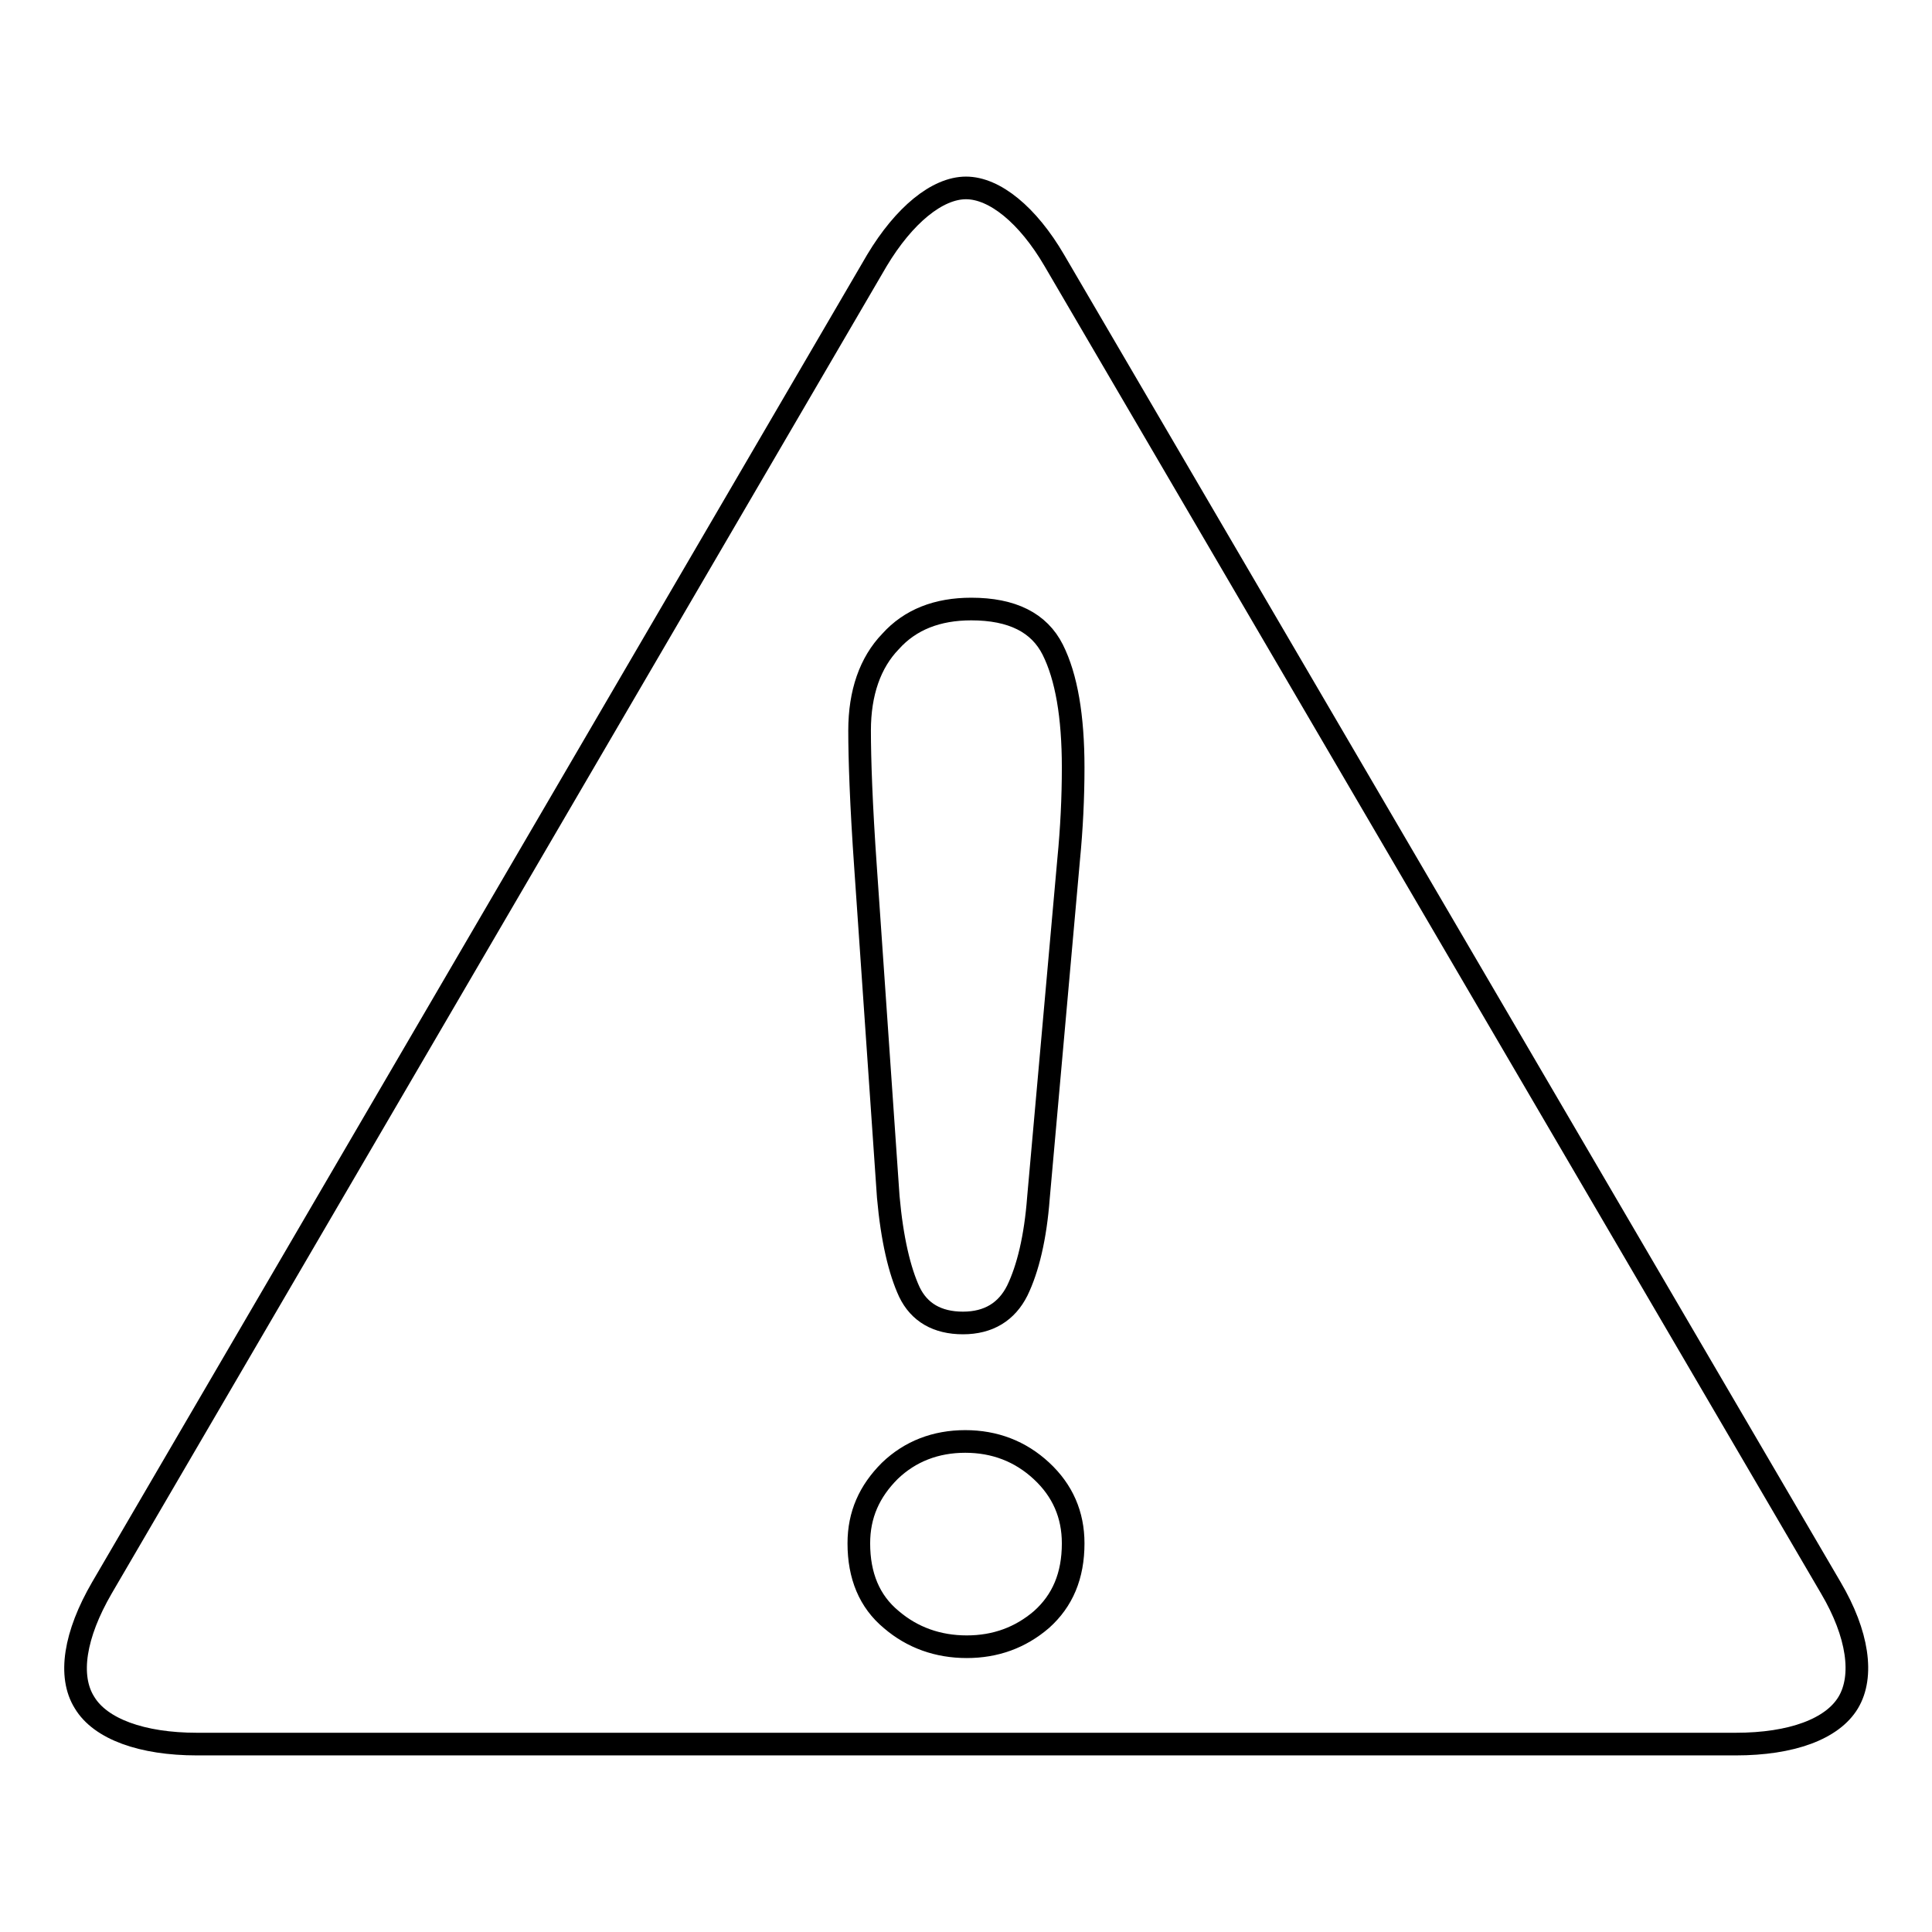
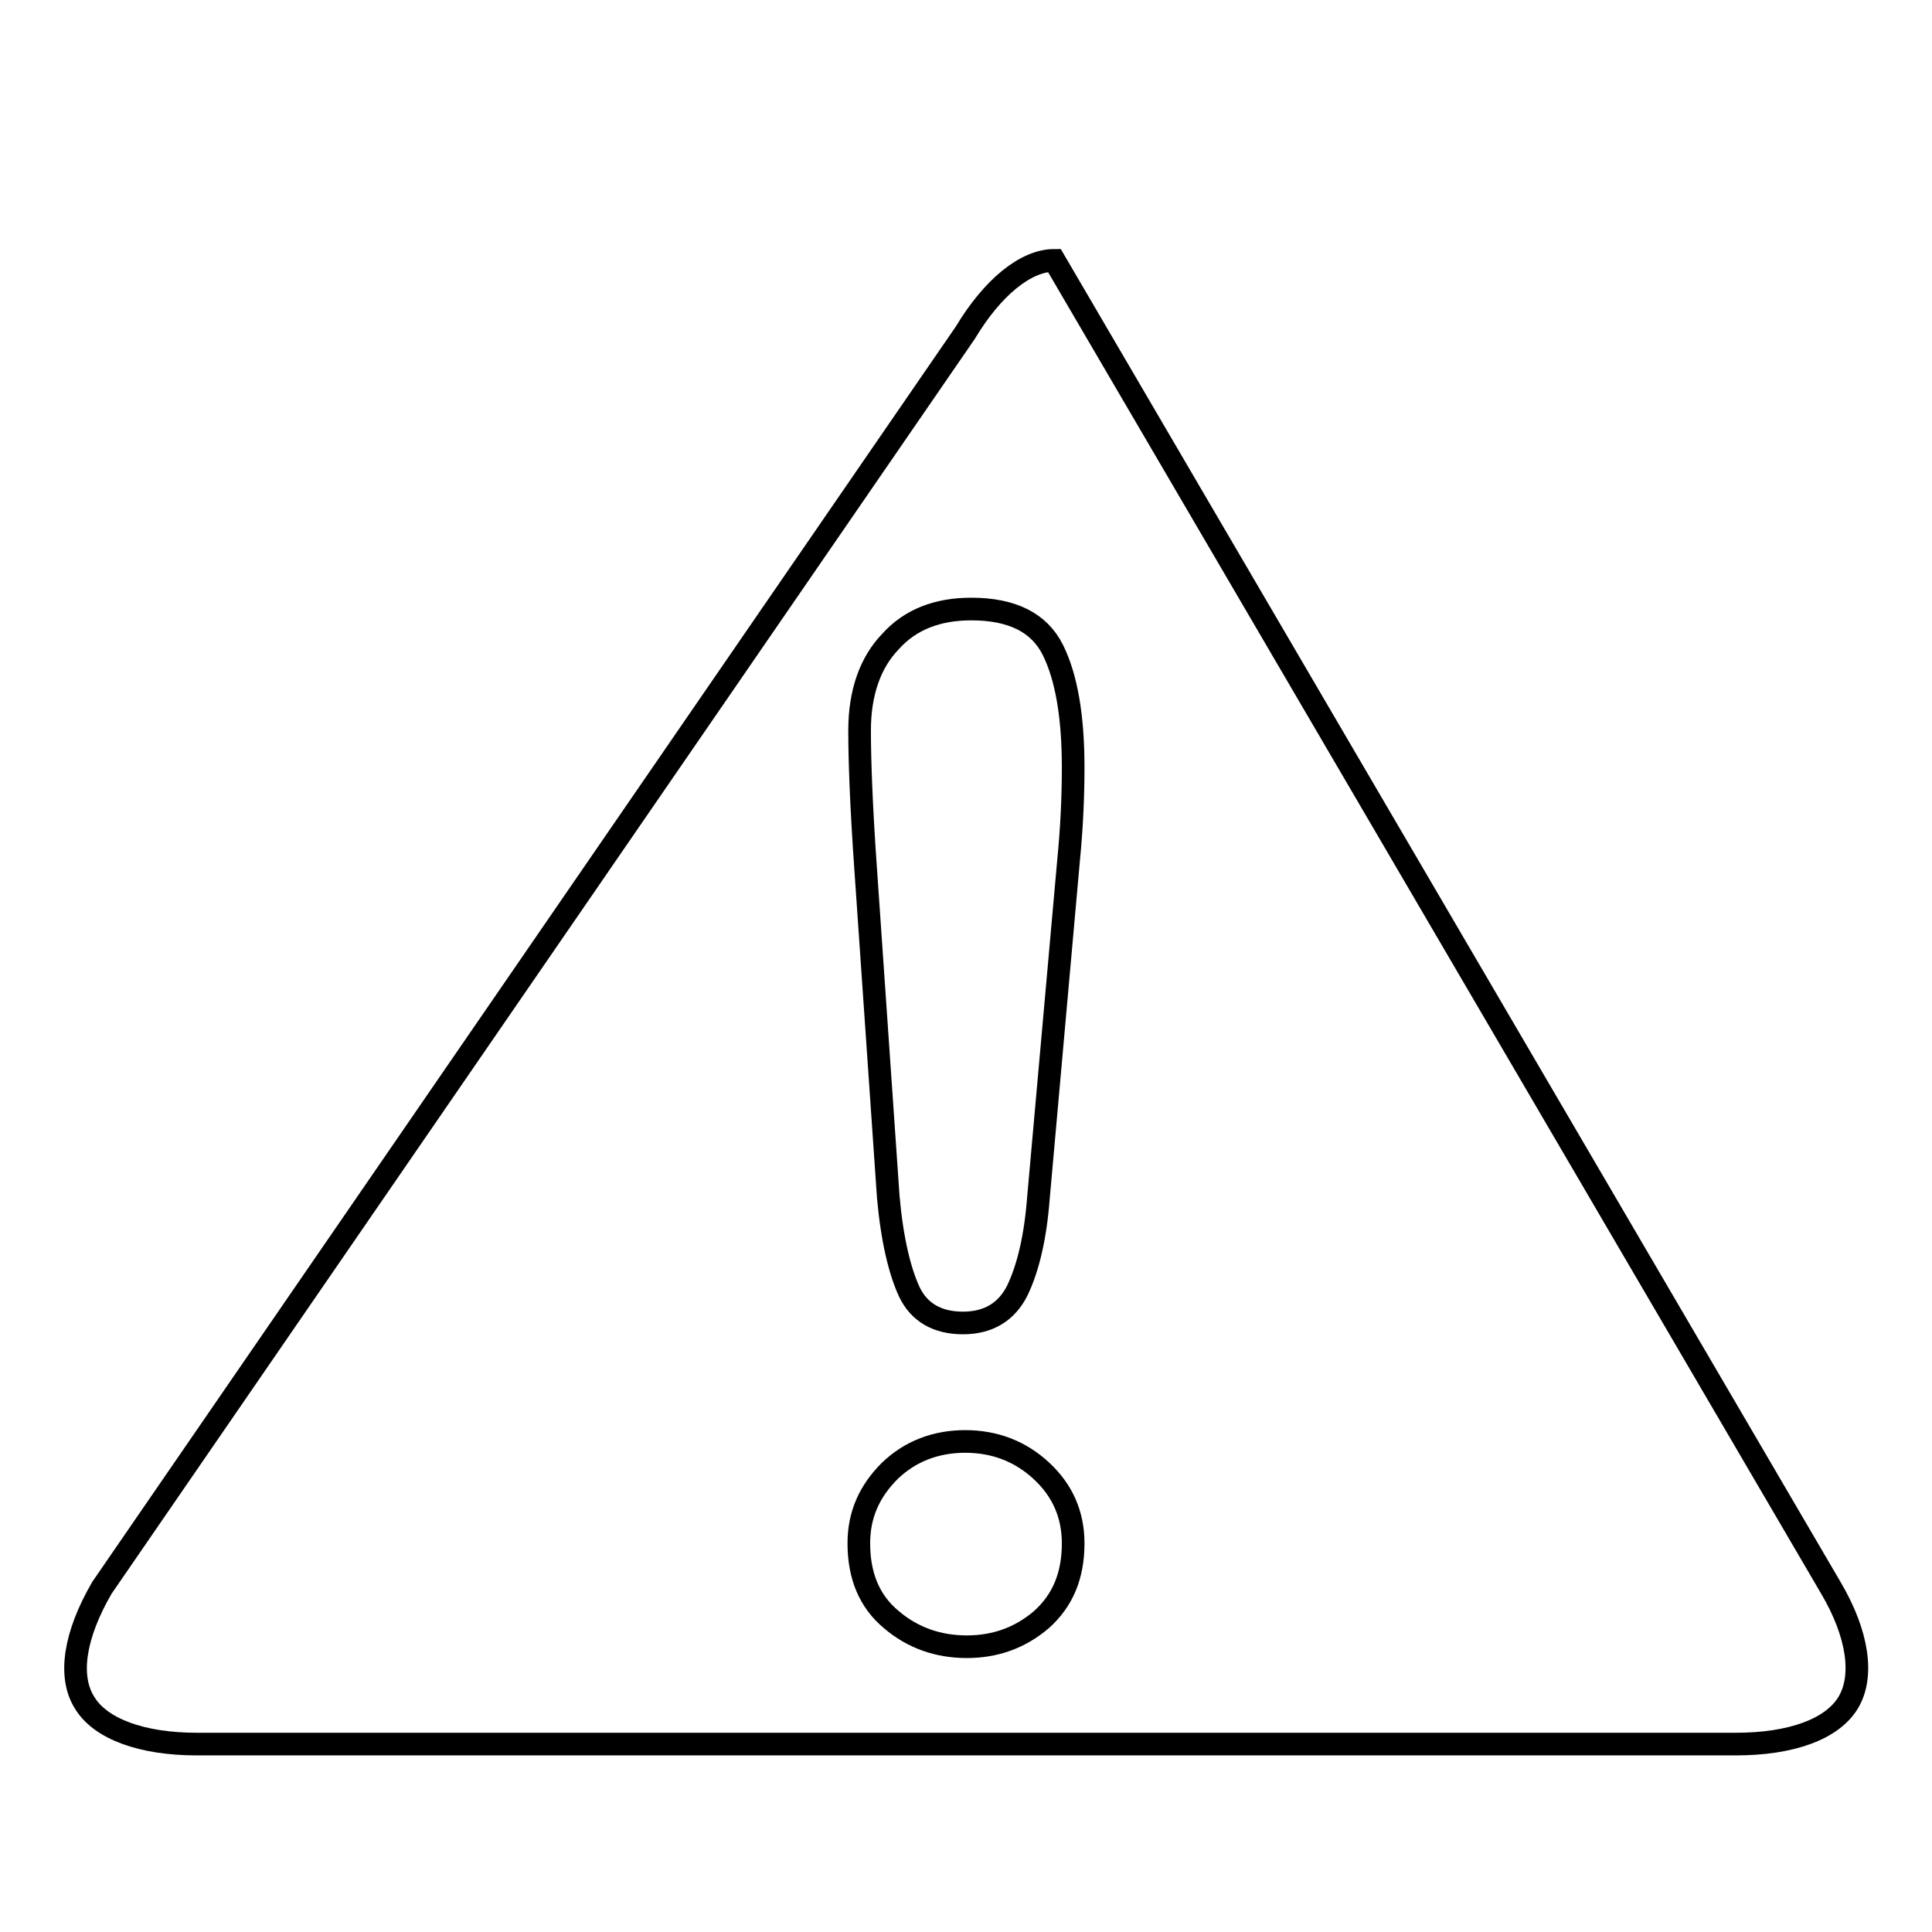
<svg xmlns="http://www.w3.org/2000/svg" version="1.1" x="0px" y="0px" viewBox="0 0 256 256" enable-background="new 0 0 256 256" xml:space="preserve">
  <g>
    <g>
-       <path stroke-width="3" fill-opacity="0" stroke="#000000" d="M13.5,210.4c-3.6,6.2-4.5,11.7-2.3,15.2c2.1,3.5,7.6,5.5,14.9,5.5h203.9c7.4,0,12.8-2,14.9-5.5c2.1-3.5,1.3-9.1-2.3-15.2L139.7,34.5c-3.5-6-7.9-9.6-11.7-9.6c-3.8,0-8.2,3.6-11.8,9.6L13.5,210.4L13.5,210.4z M138,214.6c-2.8,2.4-6.1,3.6-9.9,3.6c-3.8,0-7.2-1.2-10-3.6c-2.9-2.4-4.3-5.8-4.3-10.1c0-3.8,1.4-6.9,4.1-9.6c2.7-2.6,6.1-3.9,10-3.9c3.9,0,7.3,1.3,10.1,3.9c2.8,2.6,4.2,5.8,4.2,9.6C142.2,208.8,140.8,212.1,138,214.6L138,214.6z M128.7,80.7c5.4,0,9,1.8,10.8,5.4c1.8,3.6,2.7,8.8,2.7,15.6c0,4-0.2,8.1-0.6,12.2l-4,44.8c-0.4,5.3-1.4,9.4-2.8,12.3c-1.4,2.8-3.8,4.3-7.2,4.3c-3.4,0-5.8-1.4-7.1-4.1c-1.3-2.8-2.3-7-2.8-12.6l-3-43.5c-0.6-8.5-0.8-14.6-0.8-18.3c0-5,1.4-9,4.1-11.8C120.6,82.1,124.2,80.7,128.7,80.7L128.7,80.7z" />
+       <path stroke-width="3" fill-opacity="0" stroke="#000000" d="M13.5,210.4c-3.6,6.2-4.5,11.7-2.3,15.2c2.1,3.5,7.6,5.5,14.9,5.5h203.9c7.4,0,12.8-2,14.9-5.5c2.1-3.5,1.3-9.1-2.3-15.2L139.7,34.5c-3.8,0-8.2,3.6-11.8,9.6L13.5,210.4L13.5,210.4z M138,214.6c-2.8,2.4-6.1,3.6-9.9,3.6c-3.8,0-7.2-1.2-10-3.6c-2.9-2.4-4.3-5.8-4.3-10.1c0-3.8,1.4-6.9,4.1-9.6c2.7-2.6,6.1-3.9,10-3.9c3.9,0,7.3,1.3,10.1,3.9c2.8,2.6,4.2,5.8,4.2,9.6C142.2,208.8,140.8,212.1,138,214.6L138,214.6z M128.7,80.7c5.4,0,9,1.8,10.8,5.4c1.8,3.6,2.7,8.8,2.7,15.6c0,4-0.2,8.1-0.6,12.2l-4,44.8c-0.4,5.3-1.4,9.4-2.8,12.3c-1.4,2.8-3.8,4.3-7.2,4.3c-3.4,0-5.8-1.4-7.1-4.1c-1.3-2.8-2.3-7-2.8-12.6l-3-43.5c-0.6-8.5-0.8-14.6-0.8-18.3c0-5,1.4-9,4.1-11.8C120.6,82.1,124.2,80.7,128.7,80.7L128.7,80.7z" />
    </g>
  </g>
</svg>